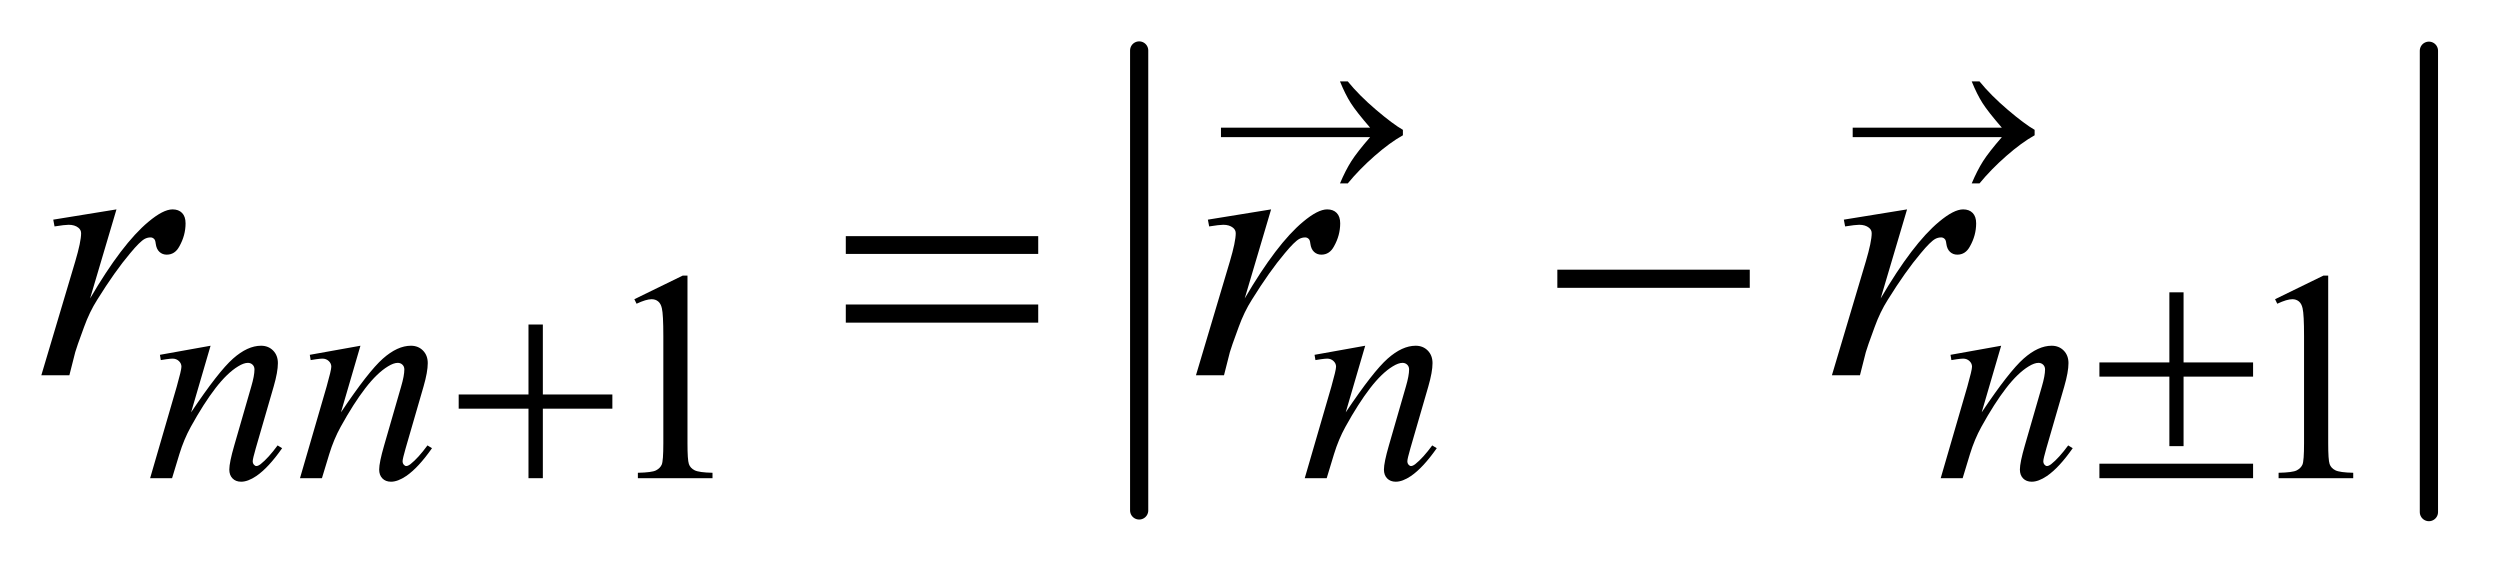
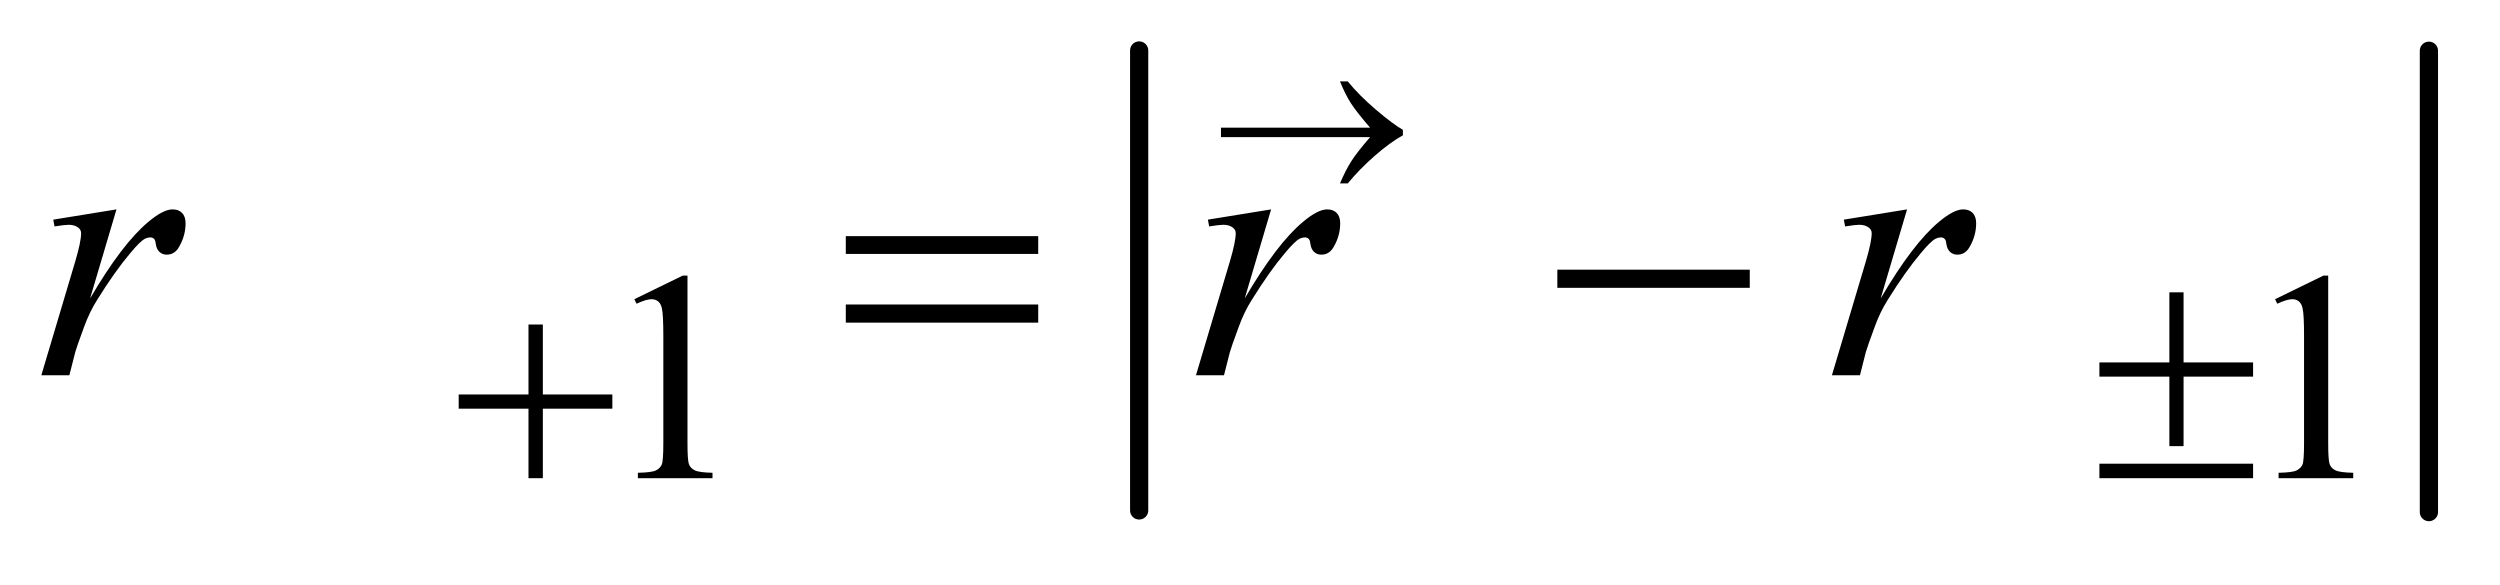
<svg xmlns="http://www.w3.org/2000/svg" stroke-dasharray="none" shape-rendering="auto" font-family="'Dialog'" text-rendering="auto" width="94" fill-opacity="1" color-interpolation="auto" color-rendering="auto" preserveAspectRatio="xMidYMid meet" font-size="12px" viewBox="0 0 94 22" fill="black" stroke="black" image-rendering="auto" stroke-miterlimit="10" stroke-linecap="square" stroke-linejoin="miter" font-style="normal" stroke-width="1" height="22" stroke-dashoffset="0" font-weight="normal" stroke-opacity="1">
  <defs id="genericDefs" />
  <g>
    <defs id="defs1">
      <clipPath clipPathUnits="userSpaceOnUse" id="clipPath1">
-         <path d="M1.063 0.997 L60.627 0.997 L60.627 14.478 L1.063 14.478 L1.063 0.997 Z" />
-       </clipPath>
+         </clipPath>
      <clipPath clipPathUnits="userSpaceOnUse" id="clipPath2">
        <path d="M33.957 31.949 L33.957 464.051 L1936.949 464.051 L1936.949 31.949 Z" />
      </clipPath>
      <clipPath clipPathUnits="userSpaceOnUse" id="clipPath3">
        <path d="M-1234.843 124.371 L-1234.843 952.644 L2424.585 952.644 L2424.585 124.371 Z" />
      </clipPath>
      <clipPath clipPathUnits="userSpaceOnUse" id="clipPath4">
-         <path d="M-0 124.371 L-0 608 L896 608 L896 124.371 Z" />
+         <path d="M-0 124.371 L896 608 L896 124.371 Z" />
      </clipPath>
      <clipPath clipPathUnits="userSpaceOnUse" id="clipPath5">
        <path d="M-2160.981 124.371 L-2160.981 952.644 L1498.448 952.644 L1498.448 124.371 Z" />
      </clipPath>
    </defs>
    <g stroke-width="14" transform="scale(1.576,1.576) translate(-1.063,-0.997) matrix(0.031,0,0,0.031,0,0)" stroke-linejoin="round" stroke-linecap="round">
      <line y2="425" fill="none" x1="911" clip-path="url(#clipPath2)" x2="911" y1="71" />
    </g>
    <g stroke-width="14" transform="matrix(0.049,0,0,0.049,-1.675,-1.571)" stroke-linejoin="round" stroke-linecap="round">
      <line y2="425" fill="none" x1="1898" clip-path="url(#clipPath2)" x2="1898" y1="71" />
    </g>
    <g transform="matrix(0.049,0,0,0.049,-1.675,-1.571)">
      <path d="M520.953 261.656 L558.016 243.562 L561.719 243.562 L561.719 372.156 Q561.719 384.969 562.789 388.109 Q563.859 391.25 567.227 392.938 Q570.594 394.625 580.922 394.844 L580.922 399 L523.656 399 L523.656 394.844 Q534.438 394.625 537.578 392.992 Q540.719 391.359 541.953 388.609 Q543.188 385.859 543.188 372.156 L543.188 289.953 Q543.188 273.328 542.062 268.609 Q541.281 265.016 539.203 263.336 Q537.125 261.656 534.203 261.656 Q530.047 261.656 522.641 265.125 L520.953 261.656 ZM1779.953 261.656 L1817.016 243.562 L1820.719 243.562 L1820.719 372.156 Q1820.719 384.969 1821.789 388.109 Q1822.86 391.25 1826.227 392.938 Q1829.594 394.625 1839.922 394.844 L1839.922 399 L1782.656 399 L1782.656 394.844 Q1793.438 394.625 1796.578 392.992 Q1799.719 391.359 1800.953 388.609 Q1802.188 385.859 1802.188 372.156 L1802.188 289.953 Q1802.188 273.328 1801.062 268.609 Q1800.281 265.016 1798.203 263.336 Q1796.125 261.656 1793.203 261.656 Q1789.047 261.656 1781.641 265.125 L1779.953 261.656 Z" stroke="none" clip-path="url(#clipPath2)" />
    </g>
    <g transform="matrix(0.049,0,0,0.049,-1.675,-1.571)">
-       <path d="M195.766 297.359 L180.828 348.469 Q201.828 317.125 213 307.242 Q224.172 297.359 234.5 297.359 Q240.125 297.359 243.773 301.07 Q247.422 304.781 247.422 310.734 Q247.422 317.469 244.172 328.703 L230.469 375.984 Q228.109 384.172 228.109 385.969 Q228.109 387.547 229.008 388.609 Q229.906 389.672 230.906 389.672 Q232.266 389.672 234.172 388.219 Q240.125 383.5 247.203 373.844 L250.672 375.984 Q240.234 390.906 230.906 397.312 Q224.406 401.703 219.234 401.703 Q215.078 401.703 212.609 399.172 Q210.141 396.641 210.141 392.375 Q210.141 386.984 213.953 373.844 L226.984 328.703 Q229.453 320.281 229.453 315.562 Q229.453 313.312 227.992 311.906 Q226.531 310.5 224.406 310.5 Q221.25 310.5 216.875 313.203 Q208.562 318.25 199.578 329.875 Q190.594 341.5 180.594 359.578 Q175.328 369.125 171.844 380.469 L166.219 399 L149.375 399 L169.812 328.703 Q173.406 316 173.406 313.422 Q173.406 310.953 171.445 309.102 Q169.484 307.25 166.562 307.25 Q165.219 307.25 161.844 307.703 L157.578 308.375 L156.906 304.328 L195.766 297.359 ZM310.766 297.359 L295.828 348.469 Q316.828 317.125 328 307.242 Q339.172 297.359 349.5 297.359 Q355.125 297.359 358.773 301.07 Q362.422 304.781 362.422 310.734 Q362.422 317.469 359.172 328.703 L345.469 375.984 Q343.109 384.172 343.109 385.969 Q343.109 387.547 344.008 388.609 Q344.906 389.672 345.906 389.672 Q347.266 389.672 349.172 388.219 Q355.125 383.5 362.203 373.844 L365.672 375.984 Q355.234 390.906 345.906 397.312 Q339.406 401.703 334.234 401.703 Q330.078 401.703 327.609 399.172 Q325.141 396.641 325.141 392.375 Q325.141 386.984 328.953 373.844 L341.984 328.703 Q344.453 320.281 344.453 315.562 Q344.453 313.312 342.992 311.906 Q341.531 310.5 339.406 310.5 Q336.25 310.5 331.875 313.203 Q323.562 318.25 314.578 329.875 Q305.594 341.5 295.594 359.578 Q290.328 369.125 286.844 380.469 L281.219 399 L264.375 399 L284.812 328.703 Q288.406 316 288.406 313.422 Q288.406 310.953 286.445 309.102 Q284.484 307.25 281.562 307.25 Q280.219 307.25 276.844 307.703 L272.578 308.375 L271.906 304.328 L310.766 297.359 ZM1081.766 297.359 L1066.828 348.469 Q1087.828 317.125 1099 307.242 Q1110.172 297.359 1120.5 297.359 Q1126.125 297.359 1129.773 301.07 Q1133.422 304.781 1133.422 310.734 Q1133.422 317.469 1130.172 328.703 L1116.469 375.984 Q1114.11 384.172 1114.11 385.969 Q1114.11 387.547 1115.008 388.609 Q1115.906 389.672 1116.906 389.672 Q1118.266 389.672 1120.172 388.219 Q1126.125 383.5 1133.203 373.844 L1136.672 375.984 Q1126.235 390.906 1116.906 397.312 Q1110.406 401.703 1105.235 401.703 Q1101.078 401.703 1098.61 399.172 Q1096.141 396.641 1096.141 392.375 Q1096.141 386.984 1099.953 373.844 L1112.985 328.703 Q1115.453 320.281 1115.453 315.562 Q1115.453 313.312 1113.992 311.906 Q1112.531 310.5 1110.406 310.5 Q1107.25 310.5 1102.875 313.203 Q1094.563 318.25 1085.578 329.875 Q1076.594 341.5 1066.594 359.578 Q1061.328 369.125 1057.844 380.469 L1052.219 399 L1035.375 399 L1055.813 328.703 Q1059.407 316 1059.407 313.422 Q1059.407 310.953 1057.446 309.102 Q1055.485 307.25 1052.563 307.25 Q1051.219 307.25 1047.844 307.703 L1043.578 308.375 L1042.906 304.328 L1081.766 297.359 ZM1569.766 297.359 L1554.828 348.469 Q1575.828 317.125 1587 307.242 Q1598.172 297.359 1608.5 297.359 Q1614.125 297.359 1617.773 301.07 Q1621.422 304.781 1621.422 310.734 Q1621.422 317.469 1618.172 328.703 L1604.469 375.984 Q1602.11 384.172 1602.11 385.969 Q1602.11 387.547 1603.008 388.609 Q1603.906 389.672 1604.906 389.672 Q1606.266 389.672 1608.172 388.219 Q1614.125 383.5 1621.203 373.844 L1624.672 375.984 Q1614.235 390.906 1604.906 397.312 Q1598.406 401.703 1593.235 401.703 Q1589.078 401.703 1586.61 399.172 Q1584.141 396.641 1584.141 392.375 Q1584.141 386.984 1587.953 373.844 L1600.985 328.703 Q1603.453 320.281 1603.453 315.562 Q1603.453 313.312 1601.992 311.906 Q1600.531 310.5 1598.406 310.5 Q1595.25 310.5 1590.875 313.203 Q1582.563 318.25 1573.578 329.875 Q1564.594 341.5 1554.594 359.578 Q1549.328 369.125 1545.844 380.469 L1540.219 399 L1523.375 399 L1543.813 328.703 Q1547.407 316 1547.407 313.422 Q1547.407 310.953 1545.446 309.102 Q1543.485 307.25 1540.563 307.25 Q1539.219 307.25 1535.844 307.703 L1531.578 308.375 L1530.906 304.328 L1569.766 297.359 Z" stroke="none" clip-path="url(#clipPath2)" />
-     </g>
+       </g>
    <g transform="matrix(0.049,0,0,0.049,-1.675,-1.571)">
      <path d="M75.047 200.609 L123.562 192.734 L103.312 261.078 Q127.922 219.031 148.031 202.297 Q159.422 192.734 166.594 192.734 Q171.234 192.734 173.906 195.477 Q176.578 198.219 176.578 203.422 Q176.578 212.703 171.797 221.141 Q168.422 227.469 162.094 227.469 Q158.859 227.469 156.539 225.359 Q154.219 223.25 153.656 218.891 Q153.375 216.219 152.391 215.375 Q151.266 214.25 149.719 214.25 Q147.328 214.25 145.219 215.375 Q141.562 217.344 134.109 226.344 Q122.438 240.125 108.797 262.062 Q102.891 271.344 98.672 283.016 Q92.766 299.047 91.922 302.281 L87.422 320 L65.906 320 L91.922 232.672 Q96.422 217.484 96.422 211.016 Q96.422 208.484 94.312 206.797 Q91.5 204.547 86.859 204.547 Q83.906 204.547 76.031 205.812 L75.047 200.609 ZM961.047 200.609 L1009.562 192.734 L989.312 261.078 Q1013.922 219.031 1034.031 202.297 Q1045.422 192.734 1052.594 192.734 Q1057.235 192.734 1059.906 195.477 Q1062.578 198.219 1062.578 203.422 Q1062.578 212.703 1057.797 221.141 Q1054.422 227.469 1048.094 227.469 Q1044.859 227.469 1042.539 225.359 Q1040.219 223.25 1039.656 218.891 Q1039.375 216.219 1038.39 215.375 Q1037.265 214.25 1035.719 214.25 Q1033.328 214.25 1031.219 215.375 Q1027.562 217.344 1020.109 226.344 Q1008.438 240.125 994.797 262.062 Q988.891 271.344 984.672 283.016 Q978.766 299.047 977.922 302.281 L973.422 320 L951.906 320 L977.922 232.672 Q982.422 217.484 982.422 211.016 Q982.422 208.484 980.312 206.797 Q977.5 204.547 972.859 204.547 Q969.906 204.547 962.031 205.812 L961.047 200.609 ZM1449.047 200.609 L1497.562 192.734 L1477.312 261.078 Q1501.922 219.031 1522.031 202.297 Q1533.422 192.734 1540.594 192.734 Q1545.235 192.734 1547.906 195.477 Q1550.578 198.219 1550.578 203.422 Q1550.578 212.703 1545.797 221.141 Q1542.422 227.469 1536.094 227.469 Q1532.859 227.469 1530.539 225.359 Q1528.219 223.25 1527.656 218.891 Q1527.375 216.219 1526.39 215.375 Q1525.265 214.25 1523.719 214.25 Q1521.328 214.25 1519.219 215.375 Q1515.562 217.344 1508.109 226.344 Q1496.438 240.125 1482.797 262.062 Q1476.891 271.344 1472.672 283.016 Q1466.766 299.047 1465.922 302.281 L1461.422 320 L1439.906 320 L1465.922 232.672 Q1470.422 217.484 1470.422 211.016 Q1470.422 208.484 1468.312 206.797 Q1465.5 204.547 1460.859 204.547 Q1457.906 204.547 1450.031 205.812 L1449.047 200.609 Z" stroke="none" clip-path="url(#clipPath2)" />
    </g>
    <g transform="matrix(0.049,0,0,0.049,-1.675,-1.571)">
      <path d="M439.719 281.078 L450.734 281.078 L450.734 334.766 L504.078 334.766 L504.078 345.656 L450.734 345.656 L450.734 399 L439.719 399 L439.719 345.656 L386.156 345.656 L386.156 334.766 L439.719 334.766 L439.719 281.078 ZM1698.844 256.375 L1709.734 256.375 L1709.734 310.172 L1763.078 310.172 L1763.078 321.062 L1709.734 321.062 L1709.734 374.406 L1698.844 374.406 L1698.844 321.062 L1645.156 321.062 L1645.156 310.172 L1698.844 310.172 L1698.844 256.375 ZM1645.156 387.875 L1763.078 387.875 L1763.078 399 L1645.156 399 L1645.156 387.875 Z" stroke="none" clip-path="url(#clipPath2)" />
    </g>
    <g transform="matrix(0.049,0,0,0.049,-1.675,-1.571)">
      <path d="M683.203 213.266 L830.859 213.266 L830.859 226.906 L683.203 226.906 L683.203 213.266 ZM683.203 265.719 L830.859 265.719 L830.859 279.641 L683.203 279.641 L683.203 265.719 ZM1229.203 239 L1376.859 239 L1376.859 252.922 L1229.203 252.922 L1229.203 239 Z" stroke="none" clip-path="url(#clipPath2)" />
    </g>
    <g transform="matrix(0.026,0,0,0.026,31.672,-3.19)">
      <path d="M763.266 321 L547.547 321 L547.547 307.359 L763.266 307.359 Q743.297 284.297 735.281 271.711 Q727.266 259.125 719.672 240.422 L730.922 240.422 Q747.375 260.672 771.844 281.484 Q796.312 302.297 810.656 310.453 L810.656 318.328 Q791.953 328.734 769.805 348.141 Q747.656 367.547 730.922 387.938 L719.672 387.938 Q727.688 368.953 736.125 355.734 Q744.562 342.516 763.266 321 Z" stroke="none" clip-path="url(#clipPath4)" />
    </g>
    <g transform="matrix(0.026,0,0,0.026,55.425,-3.19)">
-       <path d="M763.266 321 L547.547 321 L547.547 307.359 L763.266 307.359 Q743.297 284.297 735.281 271.711 Q727.266 259.125 719.672 240.422 L730.922 240.422 Q747.375 260.672 771.844 281.484 Q796.312 302.297 810.656 310.453 L810.656 318.328 Q791.953 328.734 769.805 348.141 Q747.656 367.547 730.922 387.938 L719.672 387.938 Q727.688 368.953 736.125 355.734 Q744.562 342.516 763.266 321 Z" stroke="none" clip-path="url(#clipPath4)" />
-     </g>
+       </g>
  </g>
</svg>